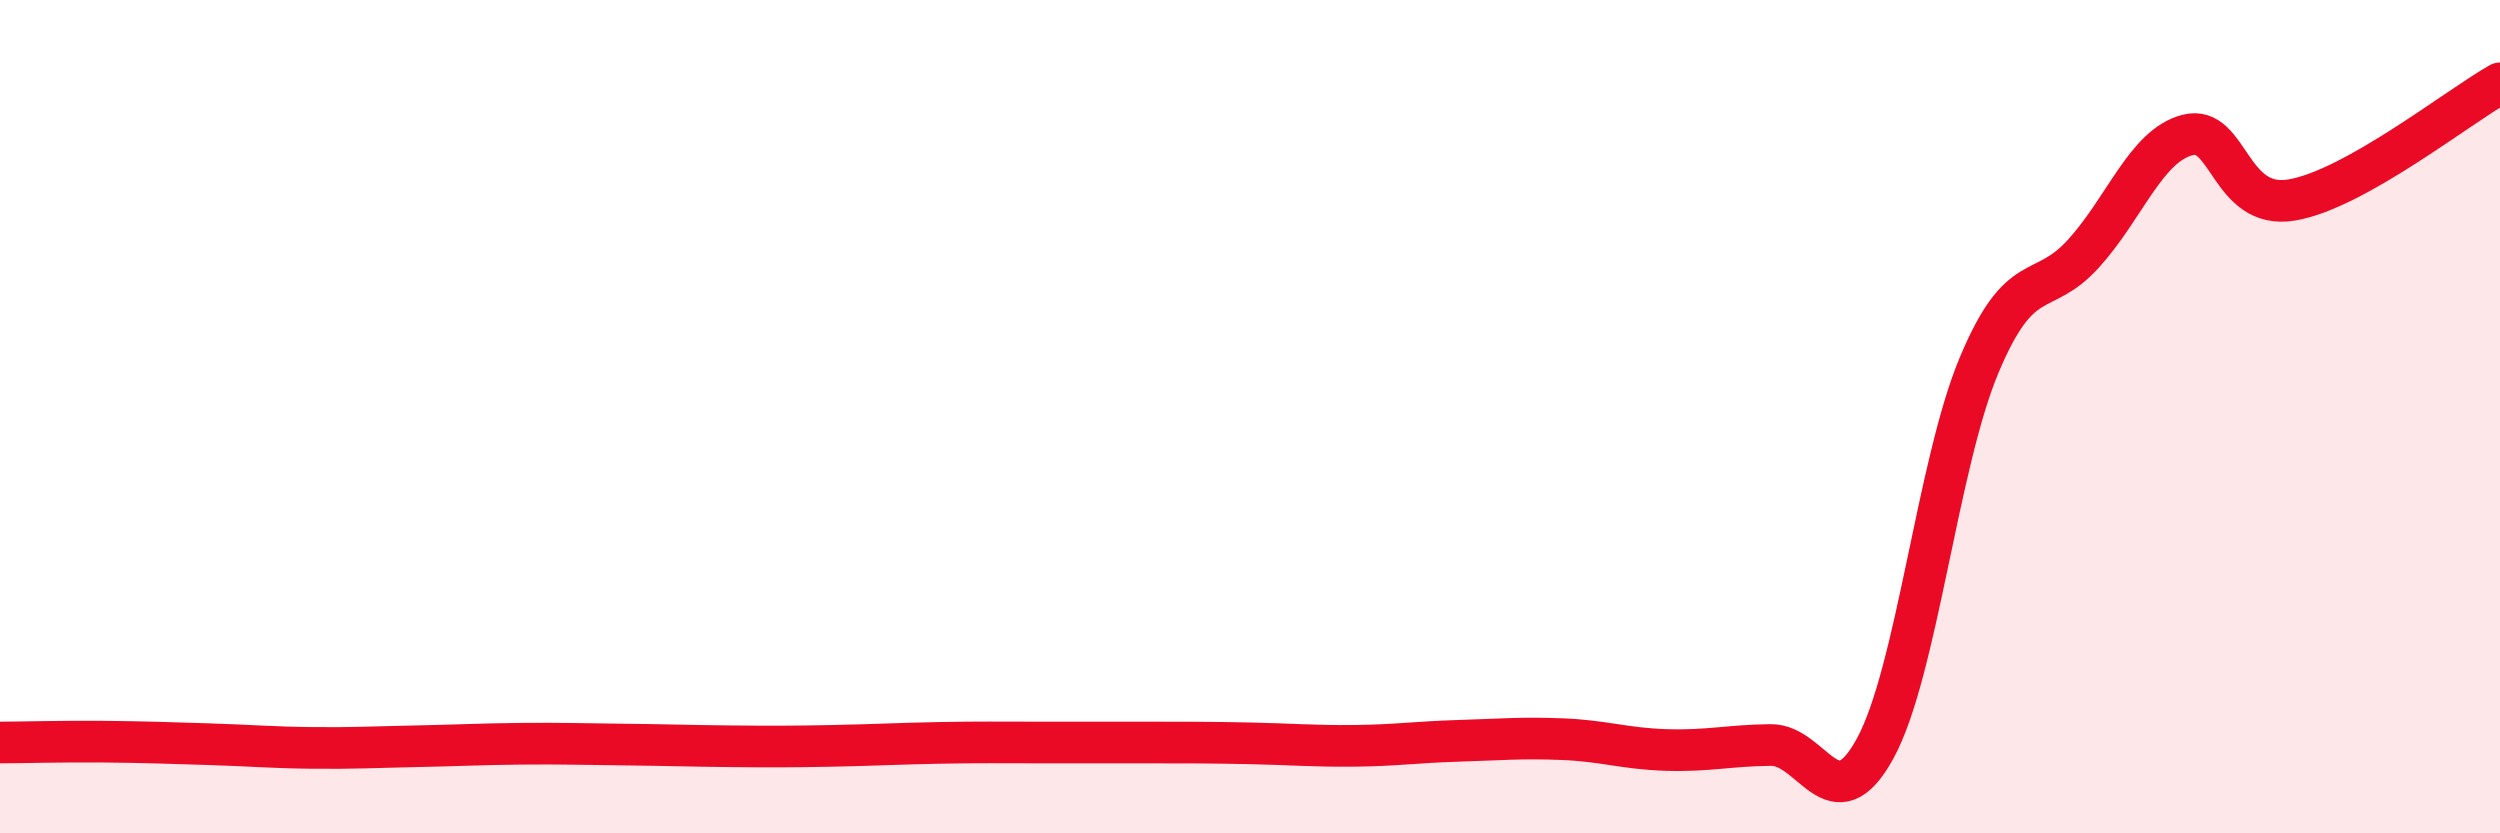
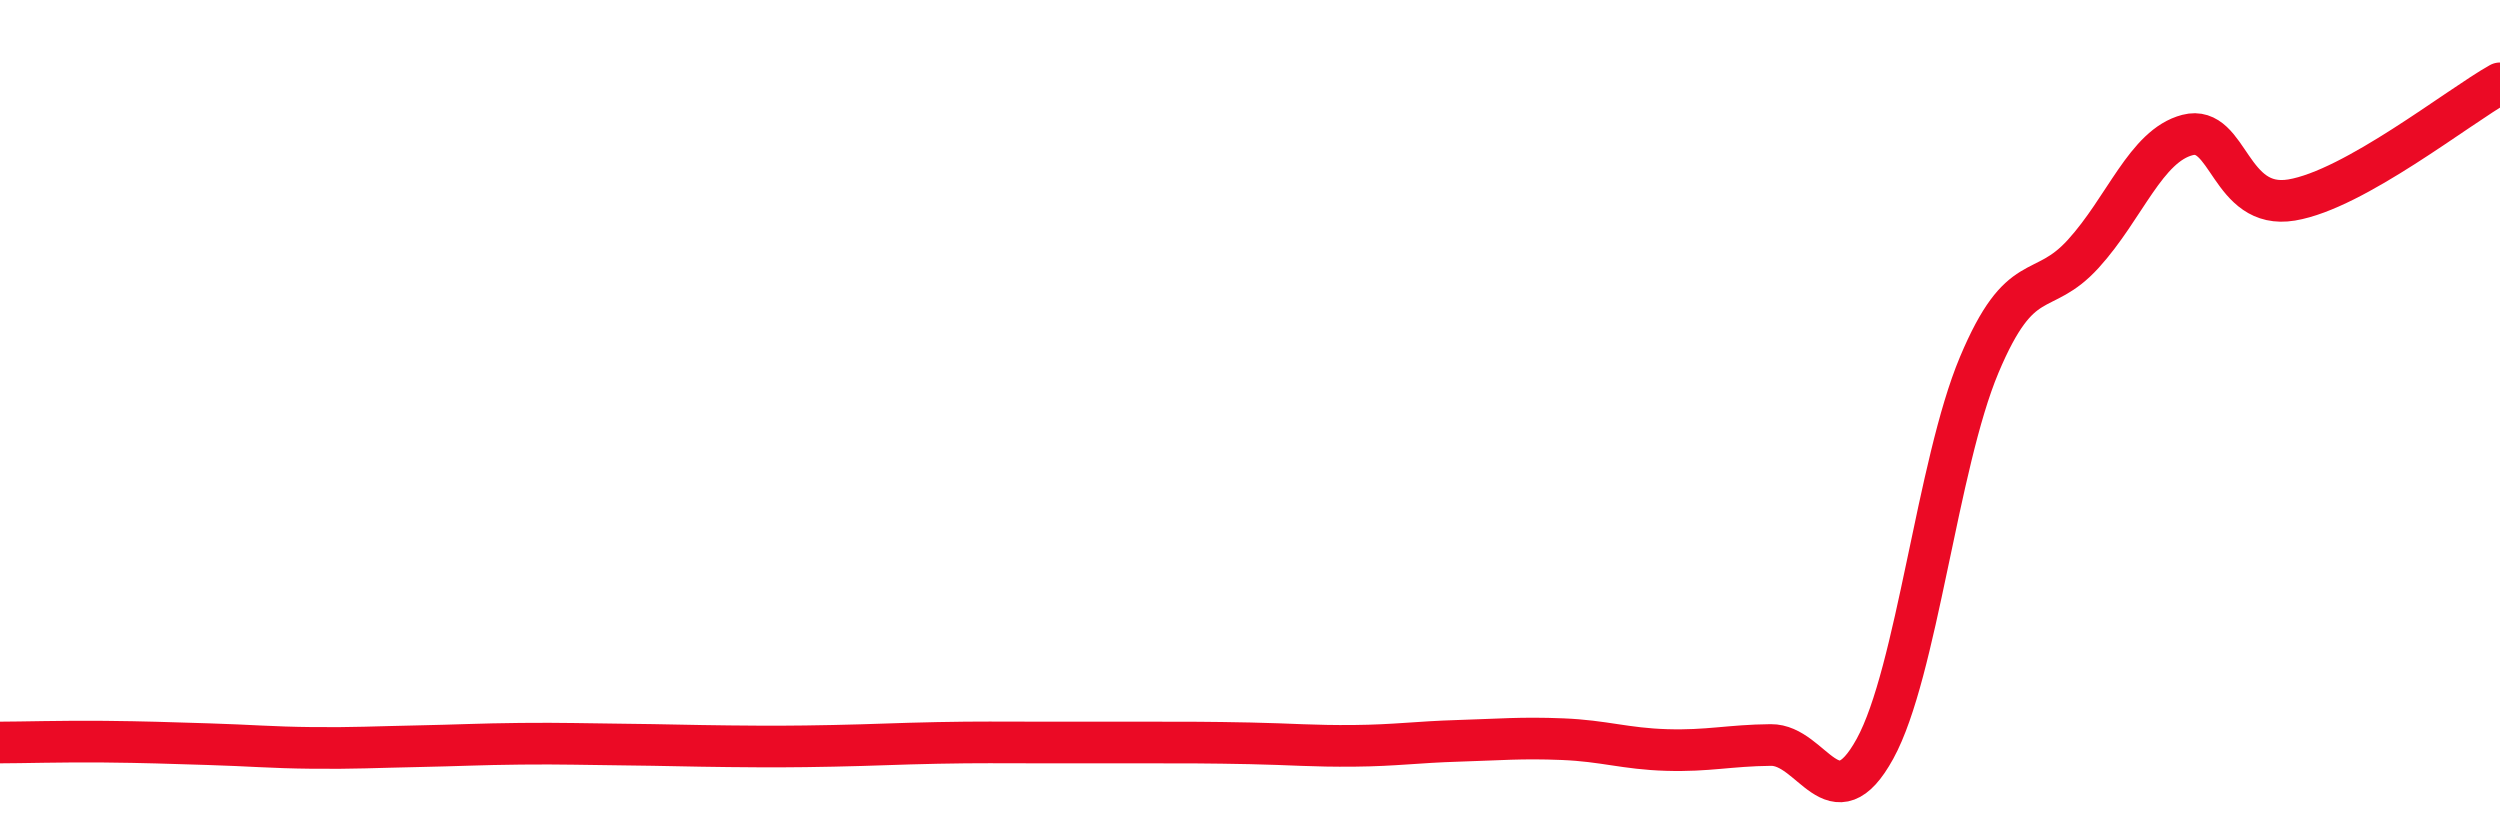
<svg xmlns="http://www.w3.org/2000/svg" width="60" height="20" viewBox="0 0 60 20">
-   <path d="M 0,17.82 C 0.5,17.82 1.5,17.79 2.5,17.8 C 3.5,17.81 4,17.83 5,17.86 C 6,17.89 6.5,17.94 7.5,17.95 C 8.5,17.96 9,17.93 10,17.91 C 11,17.89 11.5,17.86 12.5,17.85 C 13.5,17.84 14,17.86 15,17.87 C 16,17.88 16.5,17.9 17.5,17.91 C 18.5,17.92 19,17.92 20,17.9 C 21,17.88 21.5,17.85 22.5,17.83 C 23.5,17.81 24,17.82 25,17.82 C 26,17.82 26.5,17.82 27.5,17.82 C 28.5,17.82 29,17.82 30,17.84 C 31,17.86 31.5,17.91 32.5,17.9 C 33.5,17.89 34,17.81 35,17.78 C 36,17.75 36.5,17.7 37.5,17.74 C 38.5,17.78 39,17.97 40,18 C 41,18.03 41.5,17.89 42.5,17.88 C 43.5,17.87 44,19.79 45,17.97 C 46,16.15 46.5,11.14 47.5,8.76 C 48.5,6.38 49,7.19 50,6.09 C 51,4.99 51.5,3.5 52.5,3.24 C 53.5,2.98 53.5,5.05 55,4.8 C 56.5,4.55 59,2.56 60,2L60 20L0 20Z" fill="#EB0A25" opacity="0.1" stroke-linecap="round" stroke-linejoin="round" />
  <path d="M 0,17.82 C 0.5,17.82 1.5,17.79 2.5,17.8 C 3.5,17.81 4,17.83 5,17.86 C 6,17.89 6.5,17.94 7.5,17.95 C 8.5,17.96 9,17.93 10,17.91 C 11,17.89 11.5,17.86 12.5,17.85 C 13.5,17.84 14,17.86 15,17.87 C 16,17.88 16.5,17.9 17.5,17.91 C 18.5,17.92 19,17.92 20,17.9 C 21,17.88 21.5,17.85 22.5,17.83 C 23.5,17.81 24,17.82 25,17.82 C 26,17.82 26.5,17.82 27.5,17.82 C 28.5,17.82 29,17.82 30,17.84 C 31,17.86 31.5,17.91 32.5,17.9 C 33.5,17.89 34,17.81 35,17.78 C 36,17.75 36.5,17.7 37.5,17.74 C 38.5,17.78 39,17.97 40,18 C 41,18.03 41.5,17.89 42.5,17.88 C 43.5,17.87 44,19.79 45,17.97 C 46,16.15 46.5,11.14 47.5,8.76 C 48.5,6.38 49,7.19 50,6.09 C 51,4.99 51.5,3.5 52.5,3.24 C 53.5,2.98 53.5,5.05 55,4.8 C 56.5,4.55 59,2.56 60,2" stroke="#EB0A25" stroke-width="1" fill="none" stroke-linecap="round" stroke-linejoin="round" />
</svg>